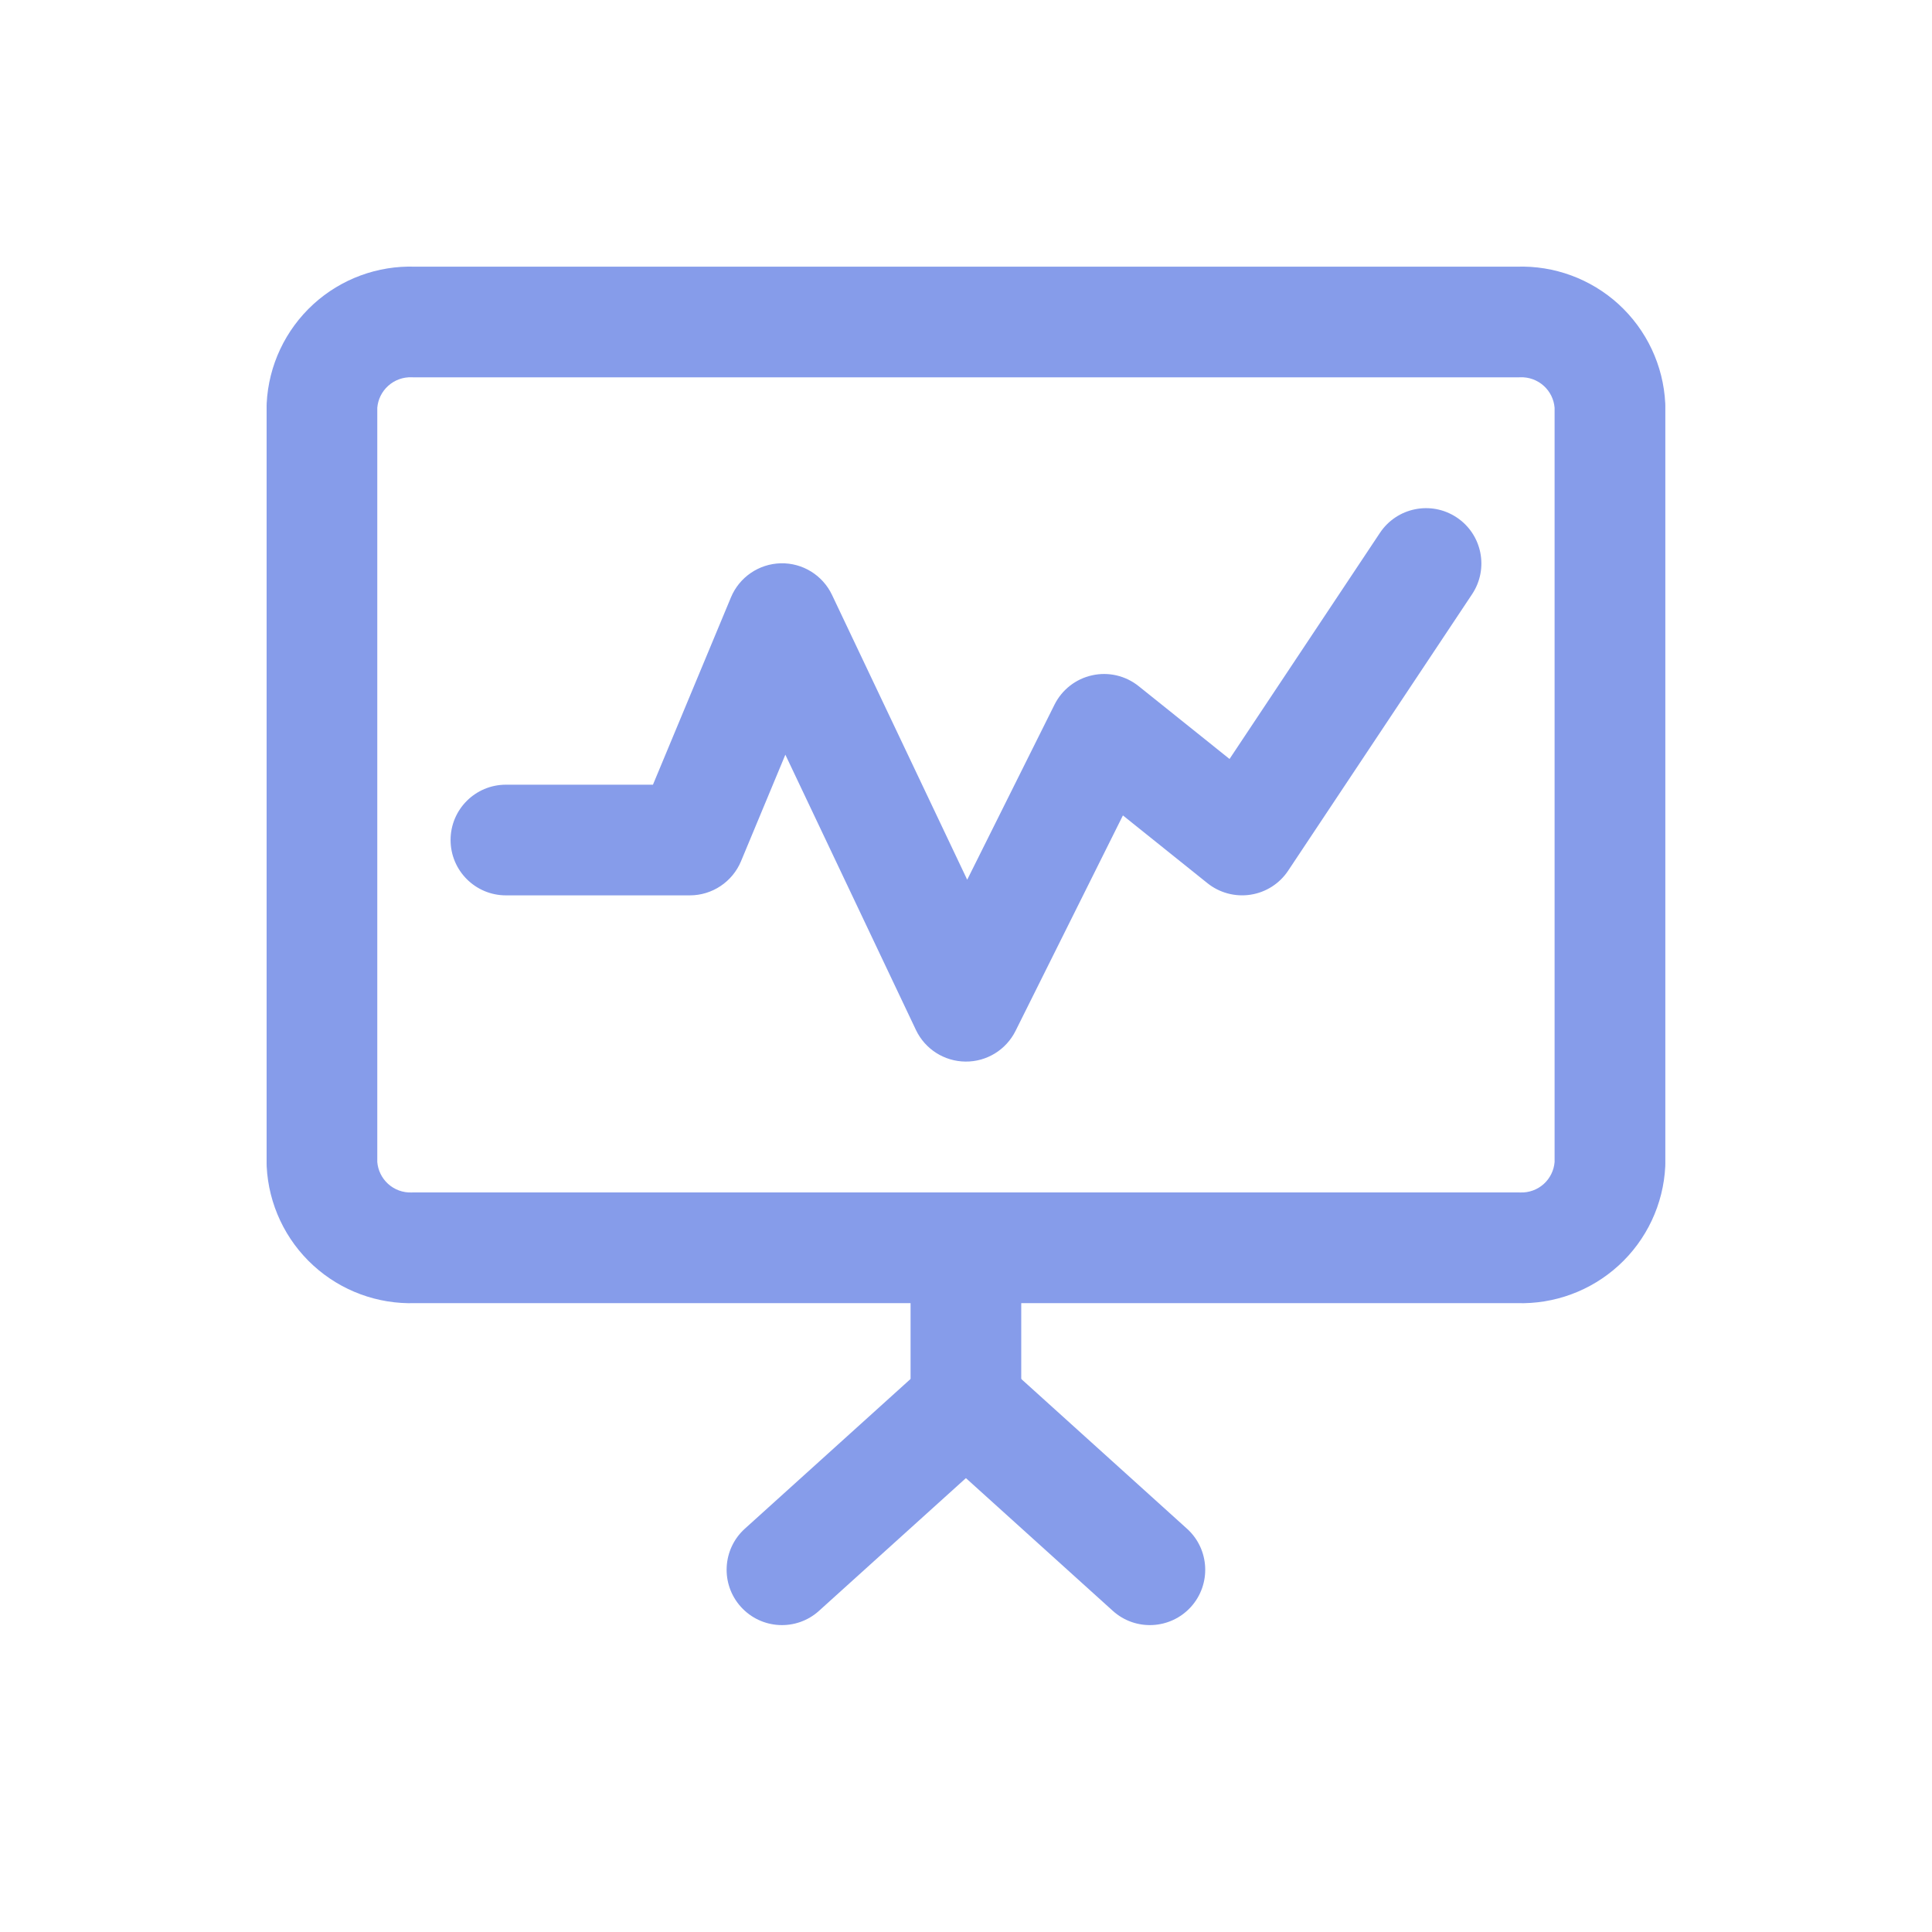
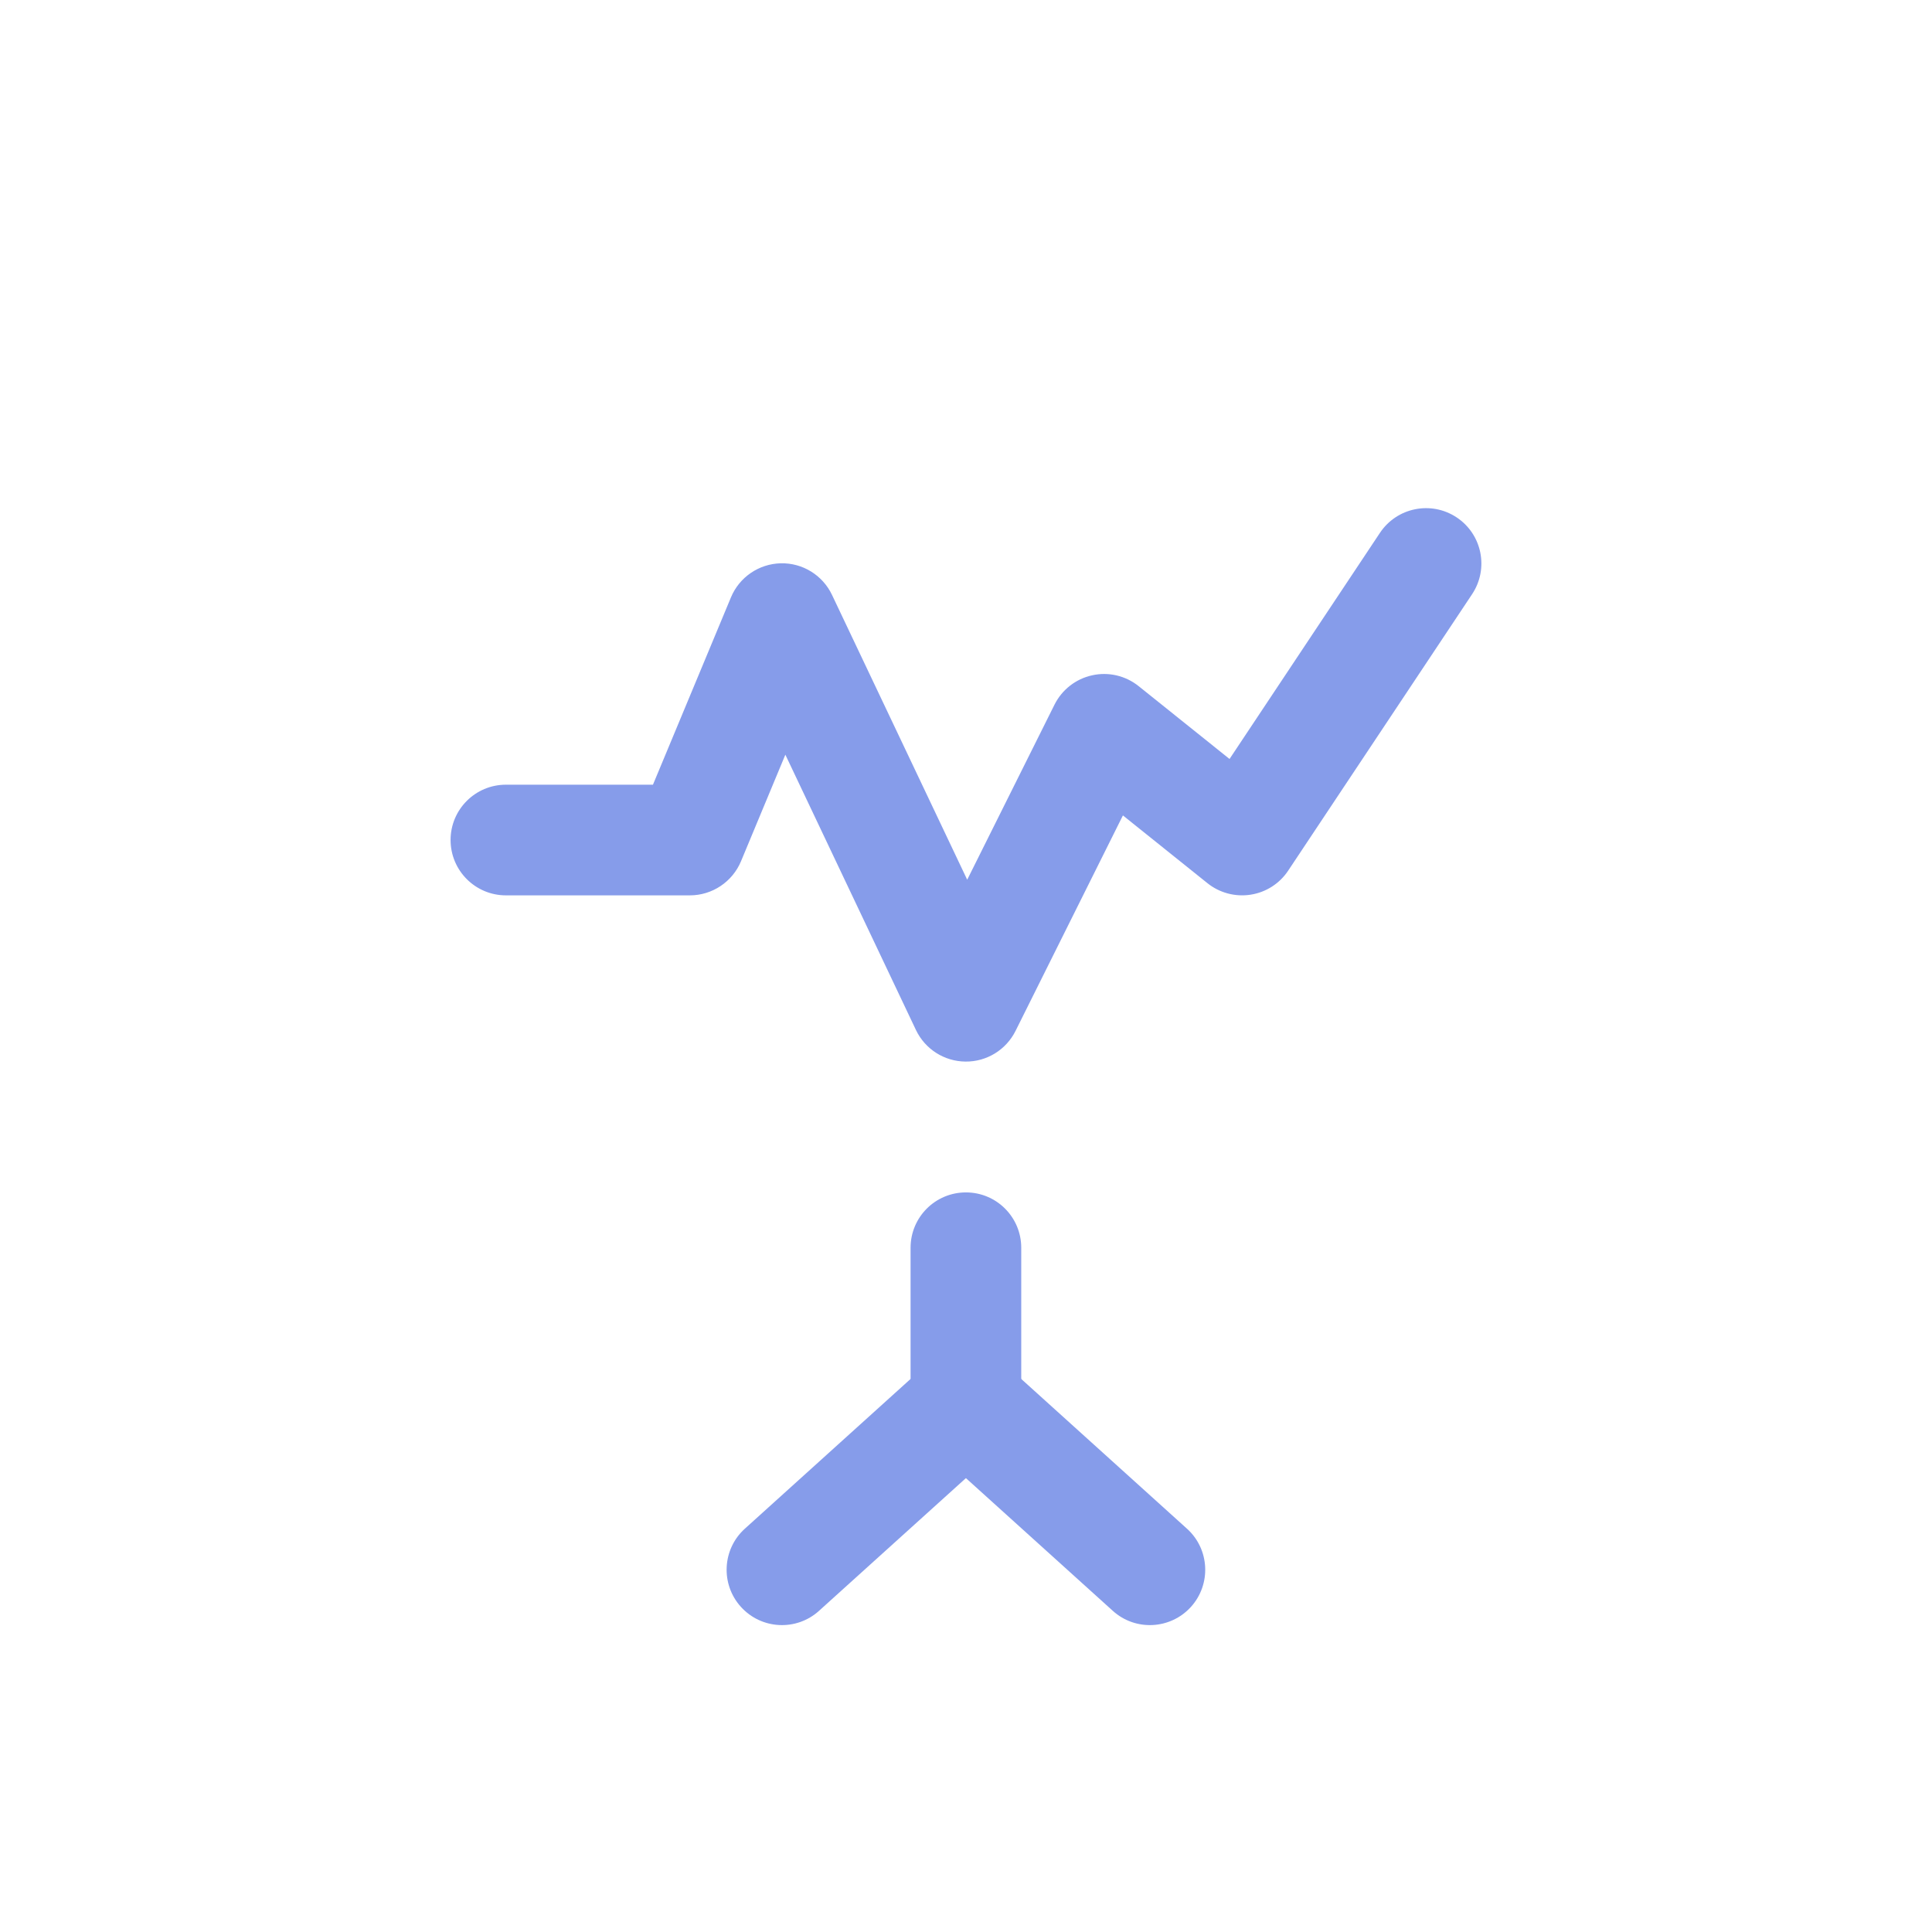
<svg xmlns="http://www.w3.org/2000/svg" viewBox="0 0 32 32" fill="none">
  <path fill-rule="evenodd" clip-rule="evenodd" d="M15.999 19.75C16.505 19.75 16.915 20.16 16.915 20.667V23.247C16.915 23.753 16.505 24.163 15.999 24.163C15.492 24.163 15.082 23.753 15.082 23.247V20.667C15.082 20.16 15.492 19.75 15.999 19.75Z" fill="#869CEA" />
  <path fill-rule="evenodd" clip-rule="evenodd" d="M16.679 22.632C17.018 23.008 16.989 23.587 16.613 23.927L13.566 26.68C13.191 27.02 12.611 26.99 12.272 26.615C11.932 26.239 11.962 25.659 12.337 25.32L15.384 22.567C15.759 22.227 16.339 22.256 16.679 22.632Z" fill="#869CEA" />
  <path fill-rule="evenodd" clip-rule="evenodd" d="M15.319 22.632C15.658 22.256 16.238 22.227 16.613 22.567L19.66 25.32C20.036 25.659 20.065 26.239 19.726 26.615C19.386 26.99 18.806 27.02 18.431 26.68L15.384 23.927C15.008 23.587 14.979 23.008 15.319 22.632Z" fill="#869CEA" />
-   <path fill-rule="evenodd" clip-rule="evenodd" d="M6.821 6.249C6.676 6.243 6.534 6.295 6.427 6.393C6.324 6.487 6.26 6.616 6.249 6.755V19.246C6.26 19.384 6.324 19.514 6.427 19.608C6.534 19.706 6.676 19.757 6.821 19.751C6.834 19.75 6.846 19.75 6.859 19.75H25.139C25.152 19.75 25.165 19.75 25.178 19.751C25.323 19.757 25.465 19.706 25.572 19.608C25.675 19.514 25.738 19.384 25.749 19.246V6.755C25.738 6.616 25.675 6.487 25.572 6.393C25.465 6.295 25.323 6.243 25.178 6.249C25.165 6.25 25.152 6.25 25.139 6.25H6.859C6.846 6.25 6.834 6.25 6.821 6.249ZM6.876 4.417C6.255 4.396 5.65 4.619 5.191 5.038C4.726 5.463 4.448 6.053 4.417 6.682C4.416 6.697 4.416 6.712 4.416 6.727V19.273C4.416 19.288 4.416 19.303 4.417 19.319C4.448 19.947 4.726 20.538 5.191 20.962C5.65 21.381 6.255 21.604 6.876 21.584H25.122C25.744 21.604 26.348 21.381 26.808 20.962C27.273 20.538 27.551 19.947 27.582 19.319C27.582 19.303 27.583 19.288 27.583 19.273V6.727C27.583 6.712 27.582 6.697 27.582 6.682C27.551 6.053 27.273 5.463 26.808 5.038C26.348 4.619 25.743 4.396 25.122 4.417H6.876Z" fill="#869CEA" />
  <path fill-rule="evenodd" clip-rule="evenodd" d="M24.127 8.57C24.549 8.85 24.663 9.419 24.383 9.841L21.336 14.421C21.194 14.635 20.968 14.78 20.713 14.819C20.459 14.858 20.2 14.789 20 14.629L18.599 13.506L16.82 17.076C16.663 17.39 16.341 17.587 15.991 17.583C15.64 17.58 15.322 17.377 15.171 17.06L13.008 12.5L12.273 14.266C12.13 14.607 11.796 14.83 11.426 14.83H8.38C7.873 14.83 7.463 14.419 7.463 13.913C7.463 13.407 7.873 12.997 8.38 12.997H10.815L12.107 9.894C12.246 9.56 12.569 9.339 12.931 9.33C13.293 9.321 13.626 9.527 13.781 9.854L16.02 14.571L17.466 11.671C17.59 11.423 17.819 11.244 18.09 11.185C18.36 11.125 18.643 11.191 18.86 11.365L20.365 12.571L22.856 8.826C23.137 8.404 23.706 8.29 24.127 8.57Z" fill="#869CEA" />
</svg>